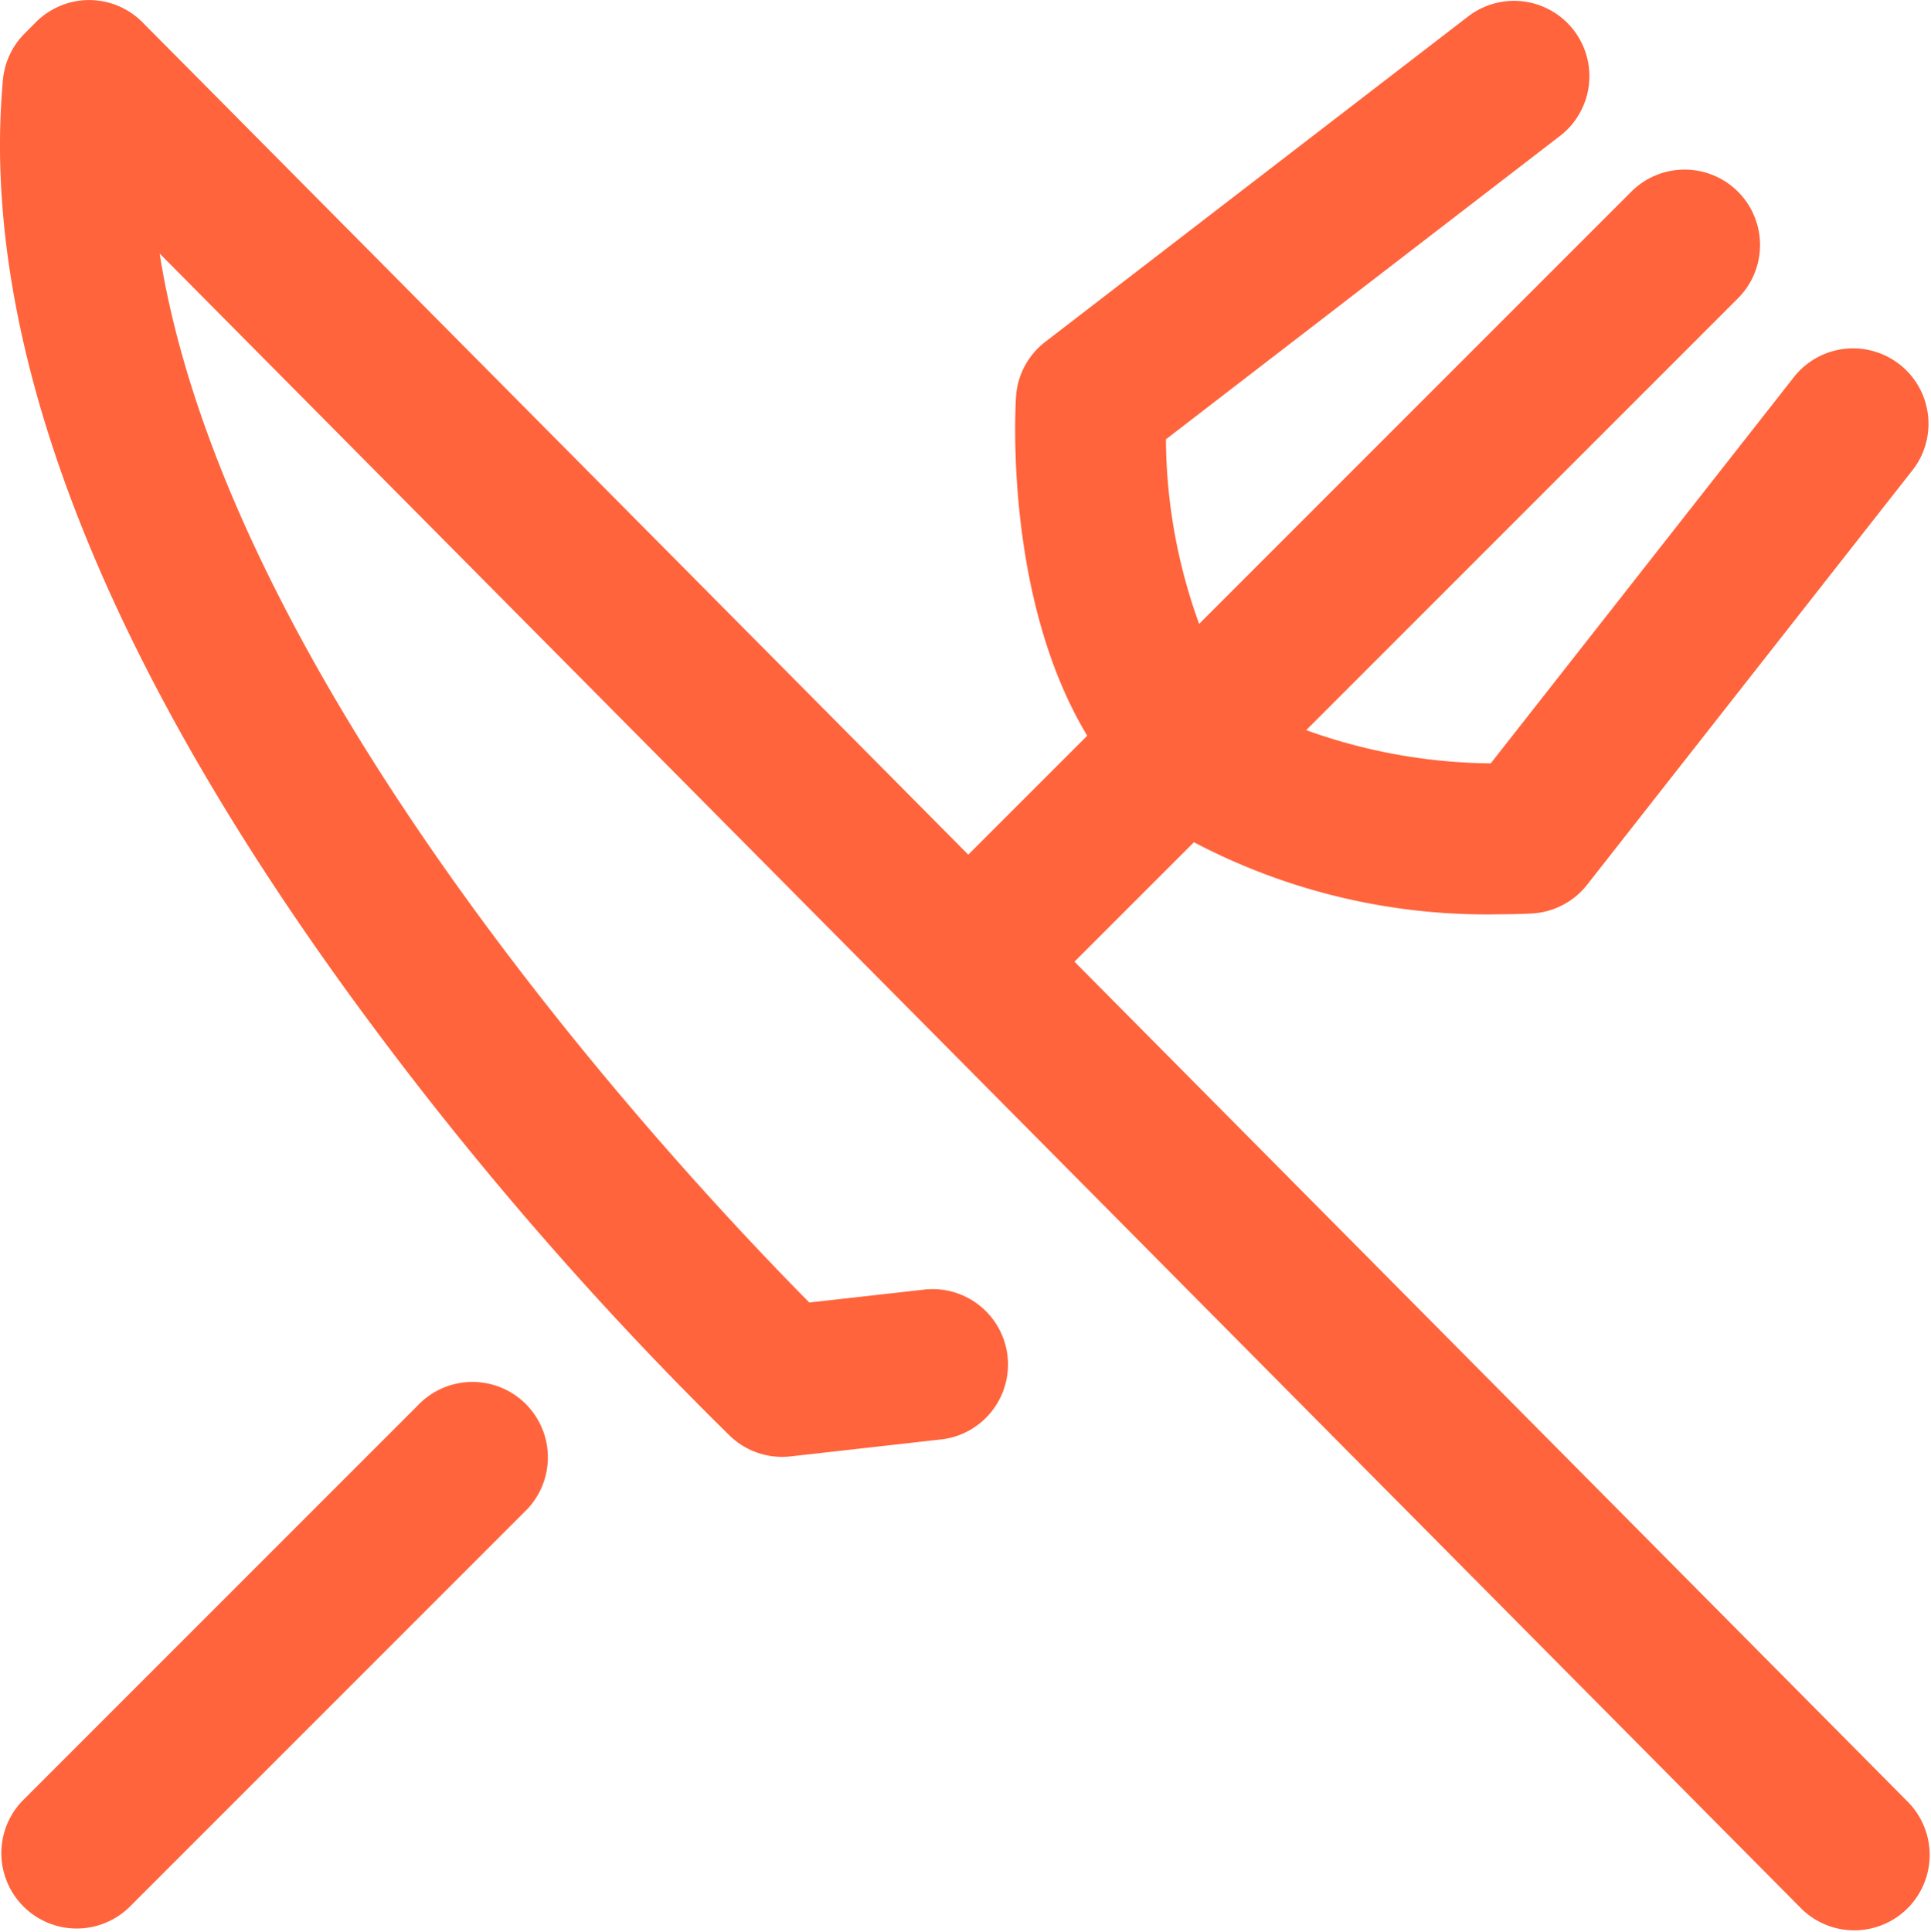
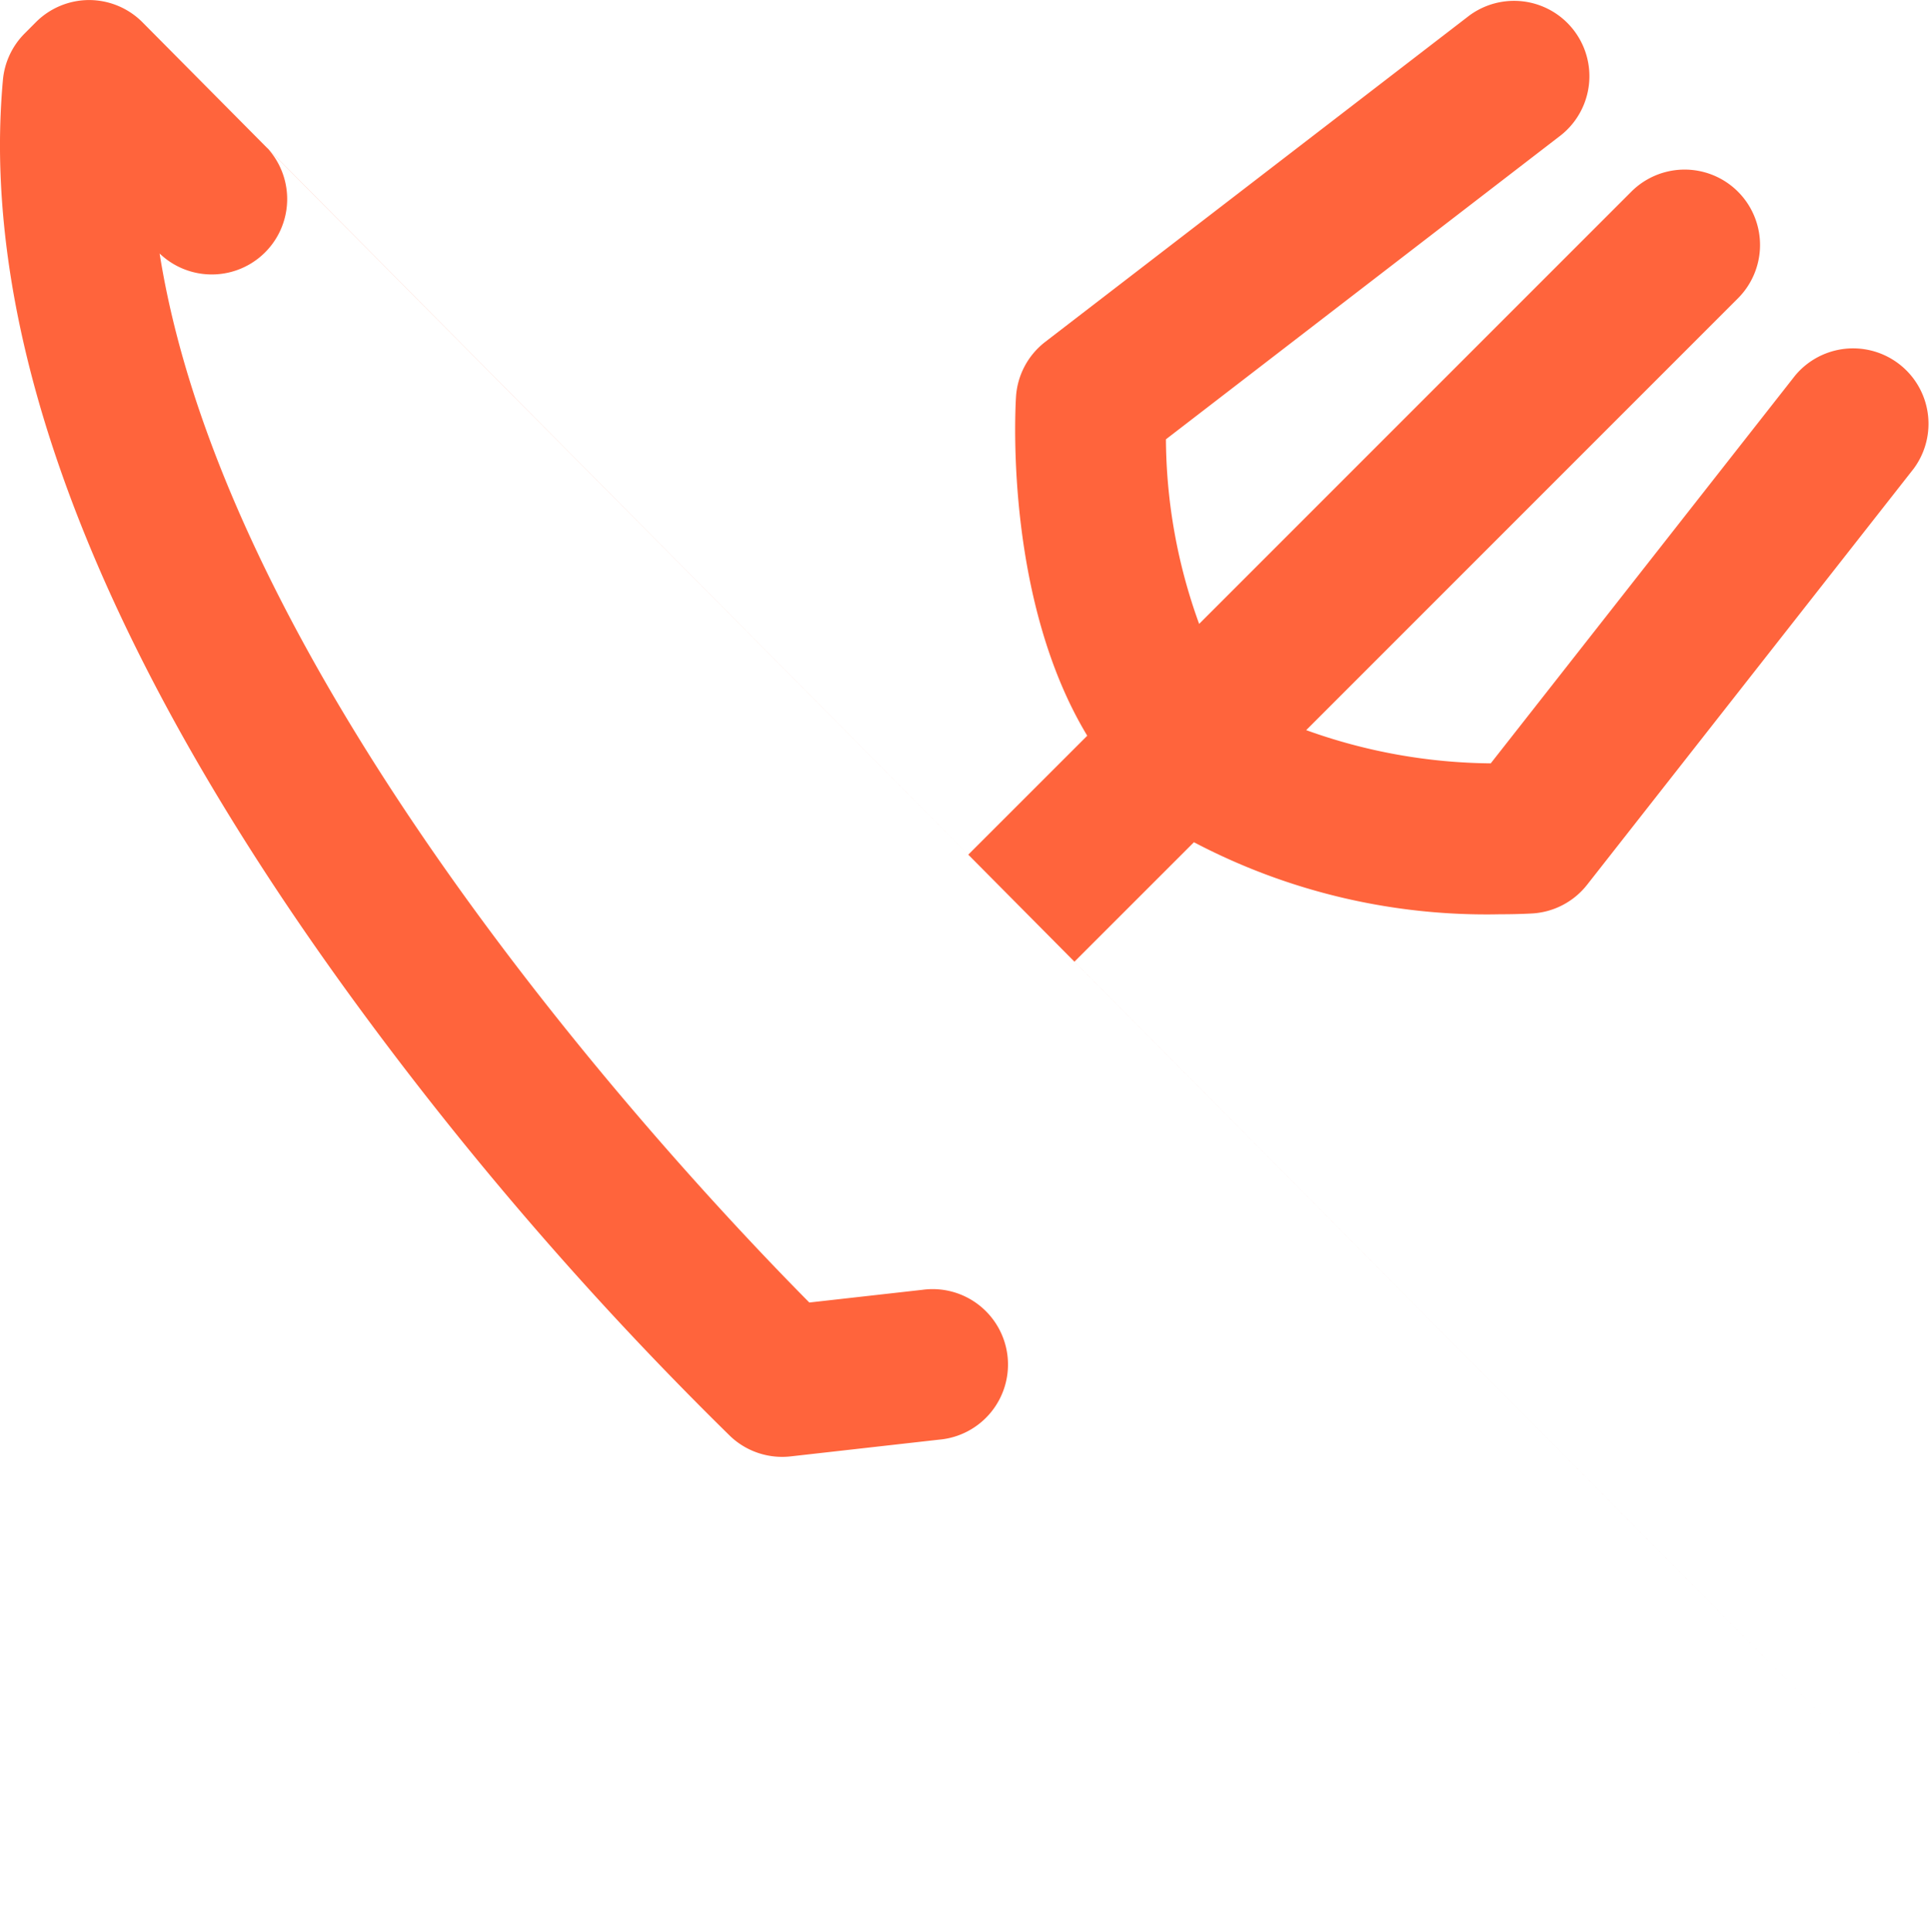
<svg xmlns="http://www.w3.org/2000/svg" width="42.897" height="42.907" viewBox="0 0 42.897 42.907">
  <g id="restaurant" transform="translate(-0.061 0.001)">
    <g id="Group_7624" data-name="Group 7624" transform="translate(0.061 -0.001)">
      <g id="Group_7623" data-name="Group 7623" transform="translate(0 0)">
-         <path id="Path_7590" data-name="Path 7590" d="M9.342,367.152.551,375.943a1.675,1.675,0,0,0,2.368,2.368l8.791-8.791a1.675,1.675,0,1,0-2.368-2.368Z" transform="translate(-0.061 -335.934)" fill="#ff643c" />
-         <path id="Path_7591" data-name="Path 7591" d="M42.473,40.052,23.93,21.36l2.654-2.653a13.965,13.965,0,0,0,6.8,1.6c.357,0,.608-.012.714-.018a1.675,1.675,0,0,0,1.221-.638l7.253-9.24a1.675,1.675,0,0,0-2.634-2.068l-6.76,8.612a12.373,12.373,0,0,1-4.1-.738L38.67,6.625A1.675,1.675,0,1,0,36.3,4.257l-9.6,9.6a12.183,12.183,0,0,1-.738-4.1L34.74,3A1.674,1.674,0,0,0,32.7.346L23.282,7.592a1.674,1.674,0,0,0-.651,1.231c-.03.519-.2,4.568,1.583,7.518l-2.643,2.642L3.232.5A1.675,1.675,0,0,0,2.046,0h0A1.675,1.675,0,0,0,.859.491L.61.741A1.675,1.675,0,0,0,.126,1.773C.08,2.281.058,2.8.061,3.331.1,8.891,2.858,15.407,8.271,22.7a77.963,77.963,0,0,0,8.013,9.2,1.675,1.675,0,0,0,1.34.449l3.3-.372a1.675,1.675,0,1,0-.374-3.328l-2.51.282C15.532,26.4,5.168,15.481,3.607,5.63L40.095,42.411a1.675,1.675,0,0,0,2.378-2.358Z" transform="translate(-0.061 0.001)" fill="#ff643c" />
+         <path id="Path_7591" data-name="Path 7591" d="M42.473,40.052,23.93,21.36l2.654-2.653a13.965,13.965,0,0,0,6.8,1.6c.357,0,.608-.012.714-.018a1.675,1.675,0,0,0,1.221-.638l7.253-9.24a1.675,1.675,0,0,0-2.634-2.068l-6.76,8.612a12.373,12.373,0,0,1-4.1-.738L38.67,6.625A1.675,1.675,0,1,0,36.3,4.257l-9.6,9.6a12.183,12.183,0,0,1-.738-4.1L34.74,3A1.674,1.674,0,0,0,32.7.346L23.282,7.592a1.674,1.674,0,0,0-.651,1.231c-.03.519-.2,4.568,1.583,7.518l-2.643,2.642L3.232.5A1.675,1.675,0,0,0,2.046,0h0A1.675,1.675,0,0,0,.859.491L.61.741A1.675,1.675,0,0,0,.126,1.773C.08,2.281.058,2.8.061,3.331.1,8.891,2.858,15.407,8.271,22.7a77.963,77.963,0,0,0,8.013,9.2,1.675,1.675,0,0,0,1.34.449l3.3-.372a1.675,1.675,0,1,0-.374-3.328l-2.51.282C15.532,26.4,5.168,15.481,3.607,5.63a1.675,1.675,0,0,0,2.378-2.358Z" transform="translate(-0.061 0.001)" fill="#ff643c" />
      </g>
    </g>
  </g>
</svg>